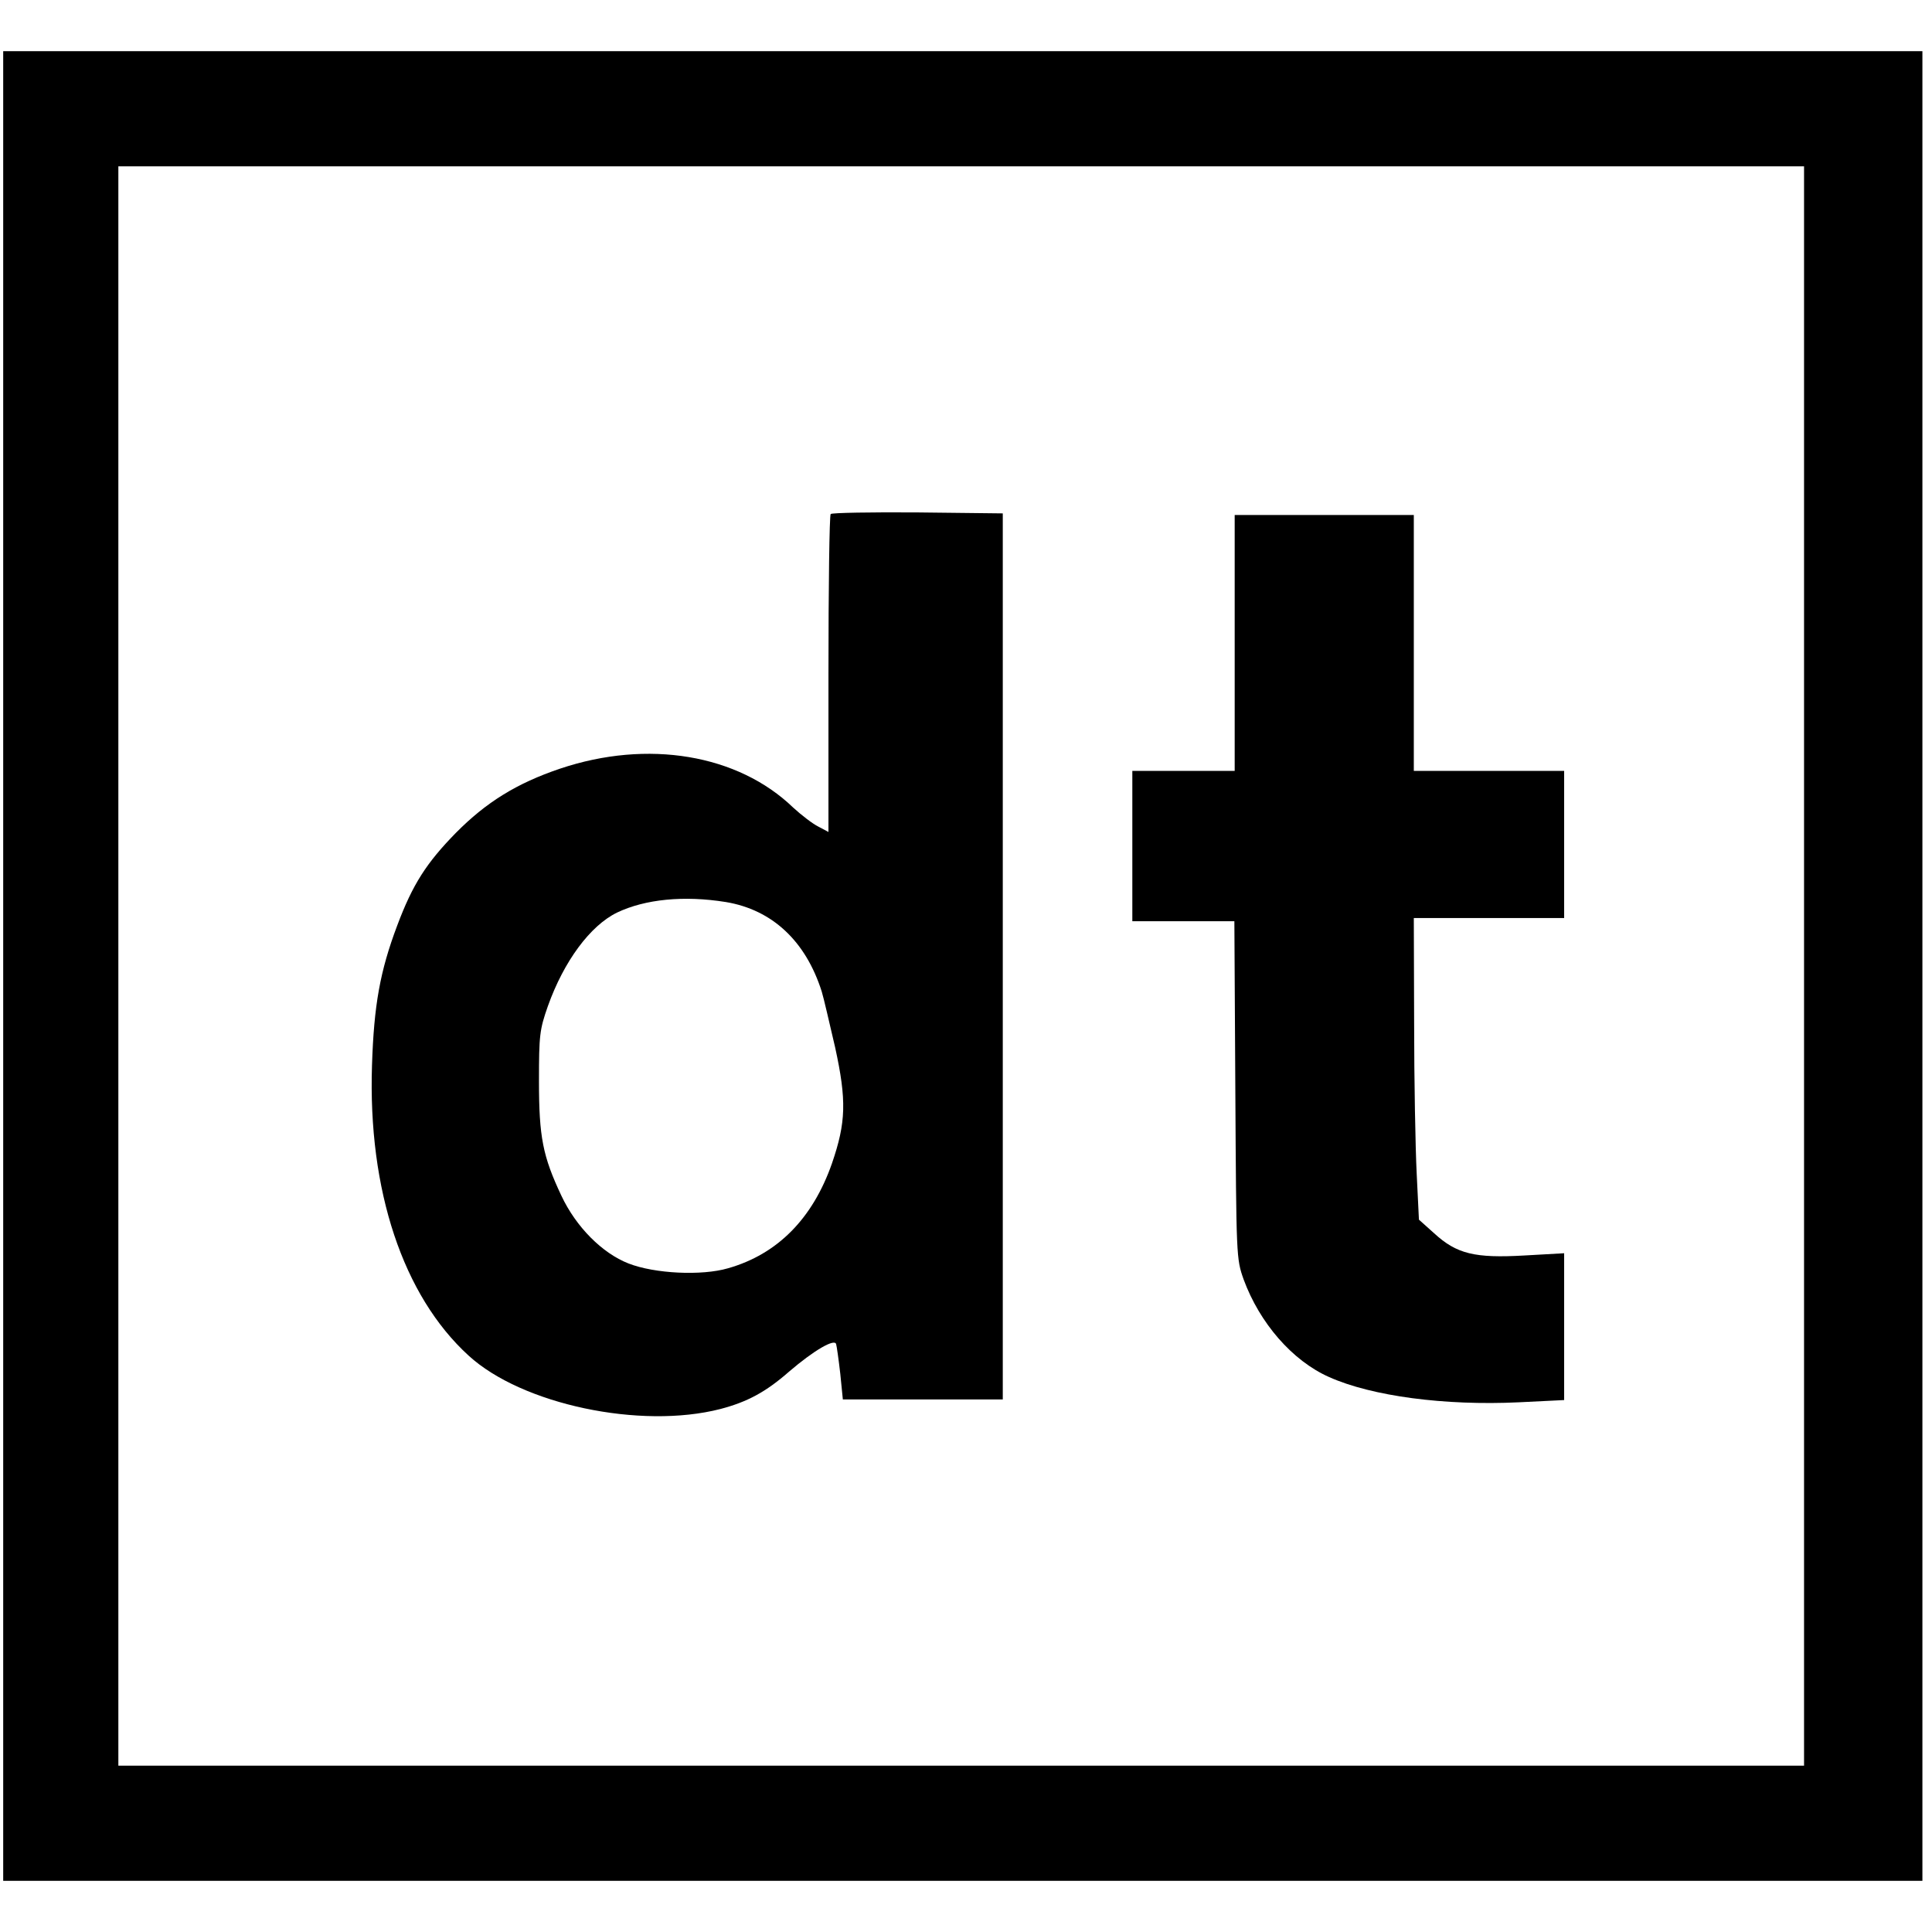
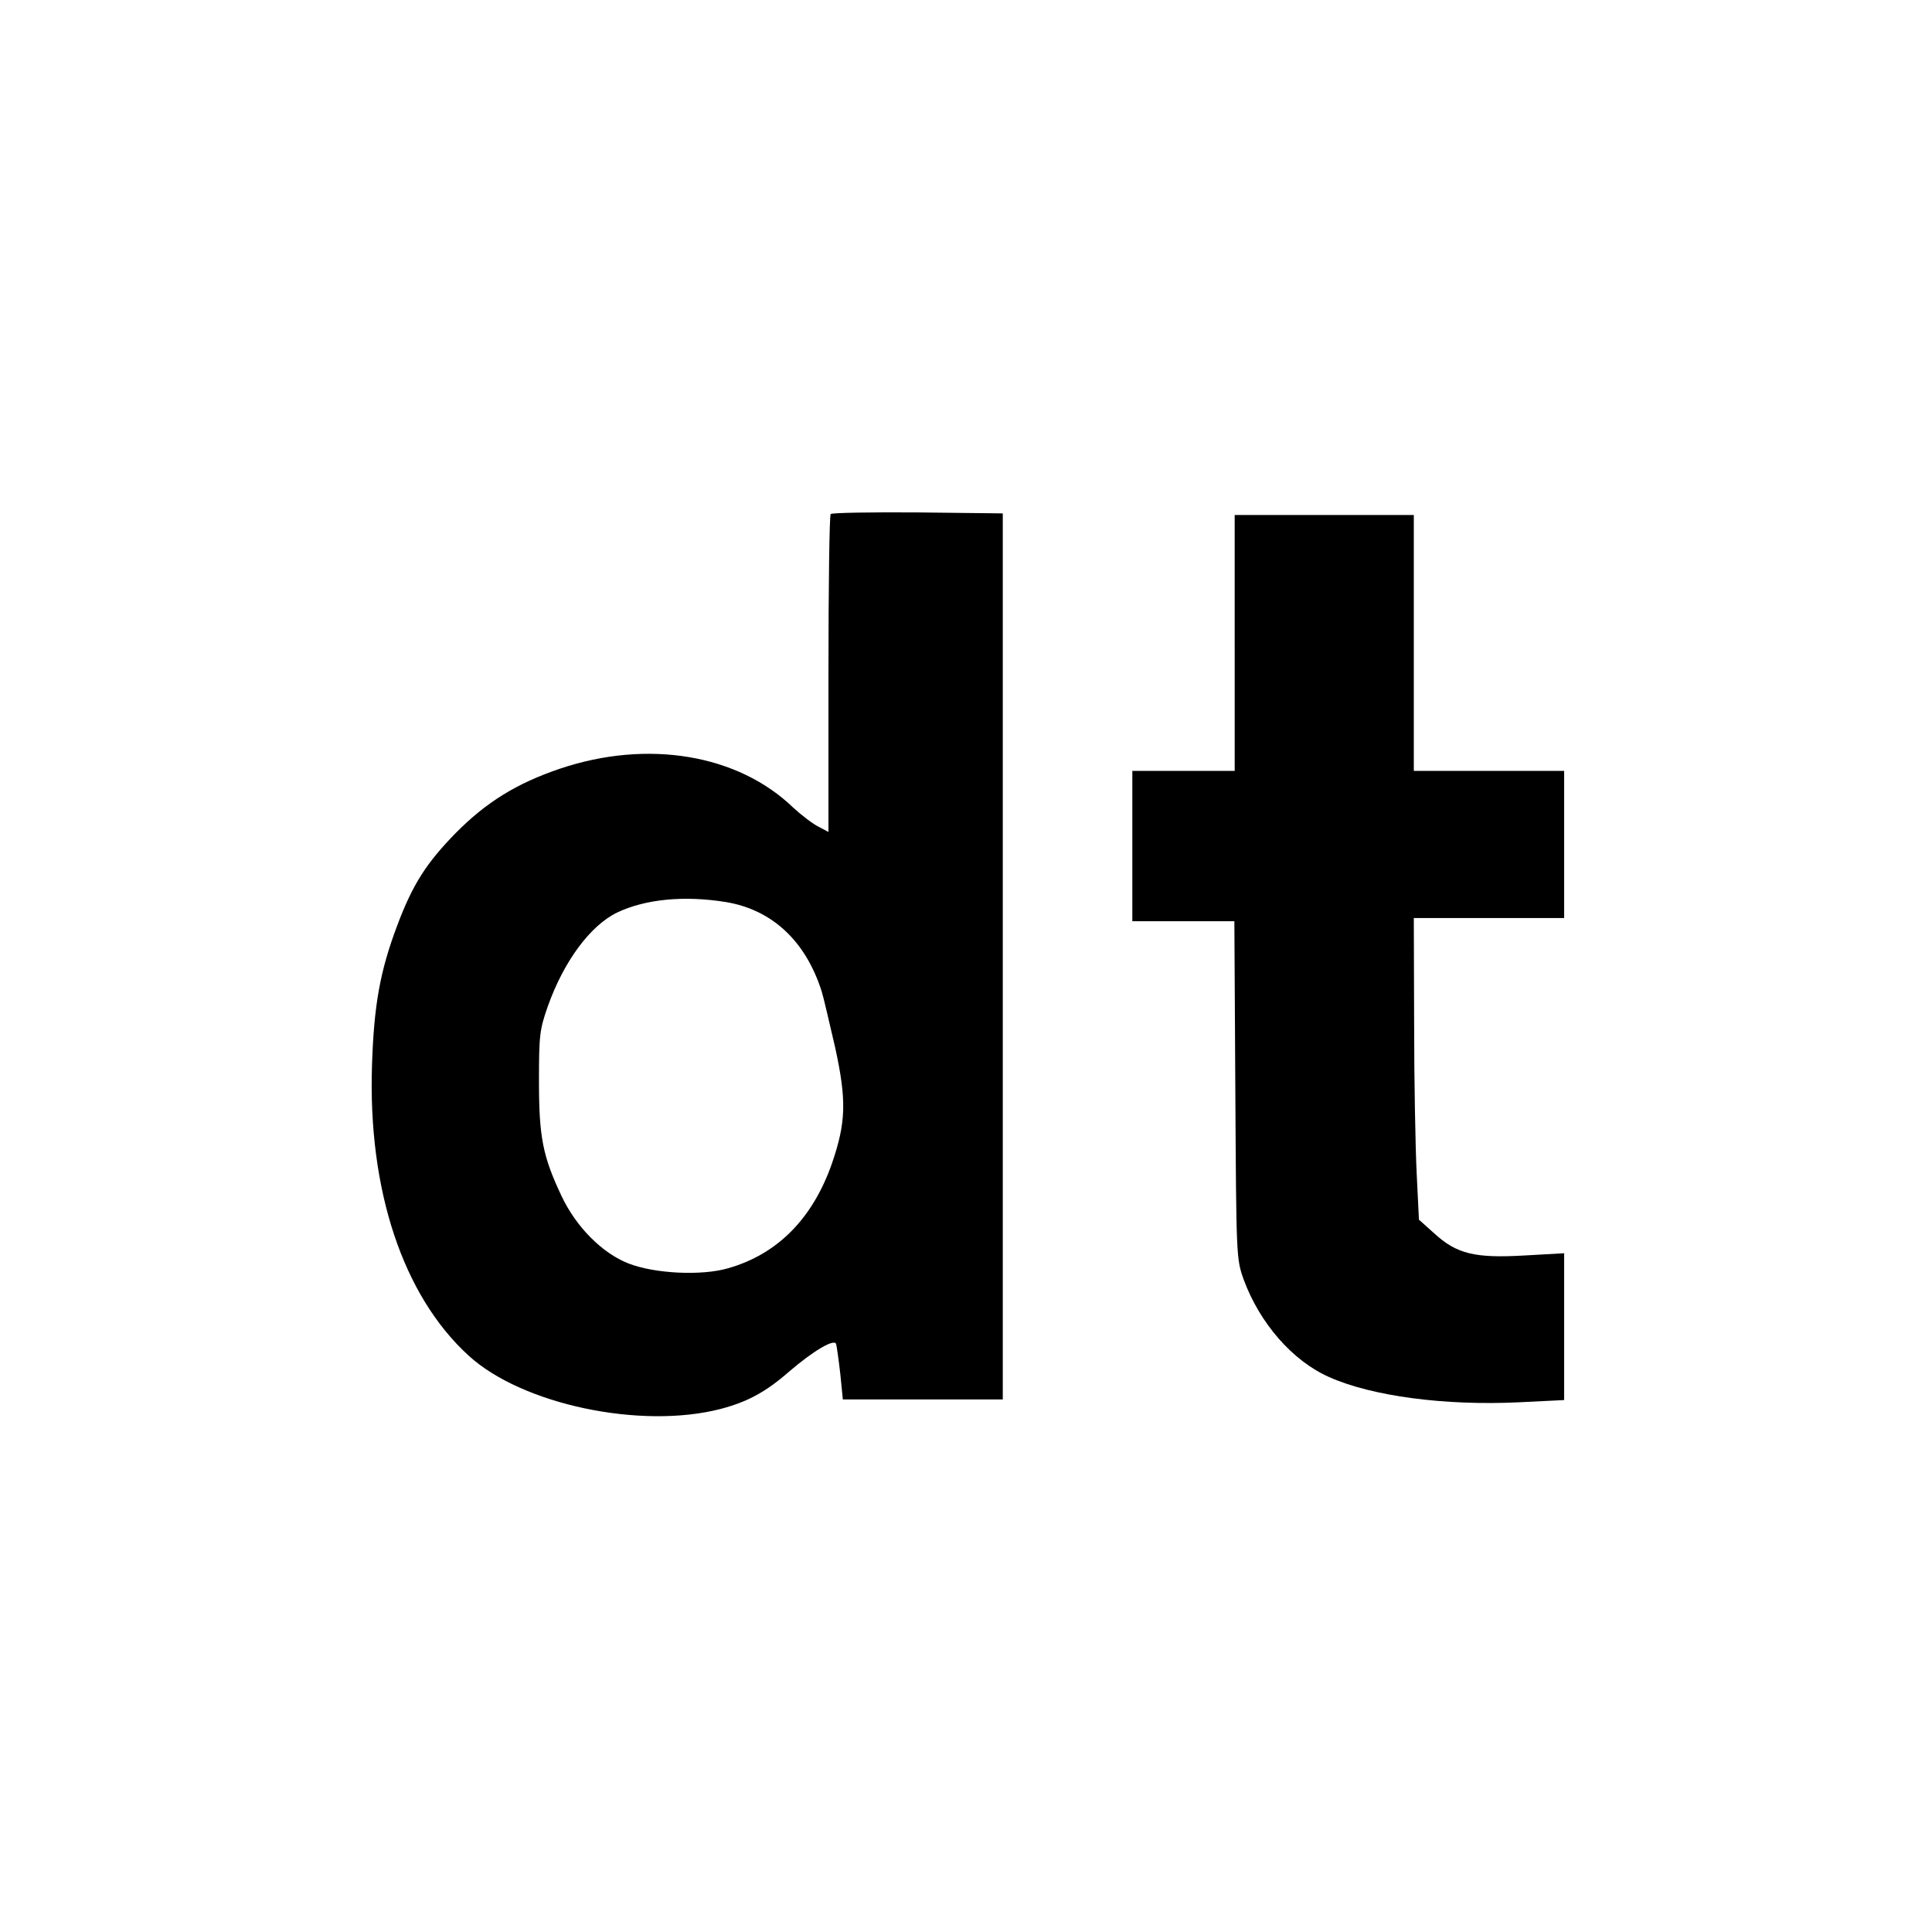
<svg xmlns="http://www.w3.org/2000/svg" version="1.0" width="604pt" height="604pt" viewBox="0 0 604 604" preserveAspectRatio="xMidYMid meet">
  <g transform="translate(0,604) scale(0.1,-0.1)" fill="#000000" stroke="none">
-     <path d="M10 3020 l0 -2860 3000 0 3000 0 0 2860 0 2860 -3000 0 -3000 0 0 -2860z m5630 0 l0 -2500 -2635 0 -2635 0 0 2500 0 2500 2635 0 2635 0 0 -2500z" />
    <path d="M2597 4433 c-4 -3 -7 -228 -7 -500 l0 -494 -32 17 c-18 9 -53 36 -78 59 -173 167 -455 214 -729 122 -136 -46 -231 -105 -326 -201 -92 -94 -135 -161 -183 -289 -54 -143 -73 -250 -79 -437 -13 -391 97 -721 302 -908 167 -153 538 -231 787 -167 84 22 142 53 215 117 77 66 142 104 147 86 2 -7 8 -49 13 -93 l8 -80 250 0 250 0 0 1385 0 1385 -266 3 c-146 1 -268 -1 -272 -5z m-328 -1213 c145 -24 250 -122 300 -280 6 -19 24 -98 42 -175 36 -165 34 -234 -10 -362 -60 -172 -170 -284 -325 -328 -82 -24 -229 -17 -311 15 -82 32 -164 114 -210 212 -58 123 -70 183 -70 358 0 144 2 161 28 235 50 140 132 251 216 292 88 42 209 54 340 33z" />
    <path d="M3860 4030 l0 -400 -160 0 -160 0 0 -235 0 -235 159 0 160 0 3 -527 c3 -524 3 -528 26 -593 50 -136 152 -254 267 -305 134 -60 362 -90 593 -79 l142 7 0 230 0 229 -124 -7 c-156 -9 -212 5 -282 69 l-48 43 -7 144 c-4 79 -8 291 -8 472 l-1 327 235 0 235 0 0 230 0 230 -235 0 -235 0 0 400 0 400 -280 0 -280 0 0 -400z" />
  </g>
</svg>